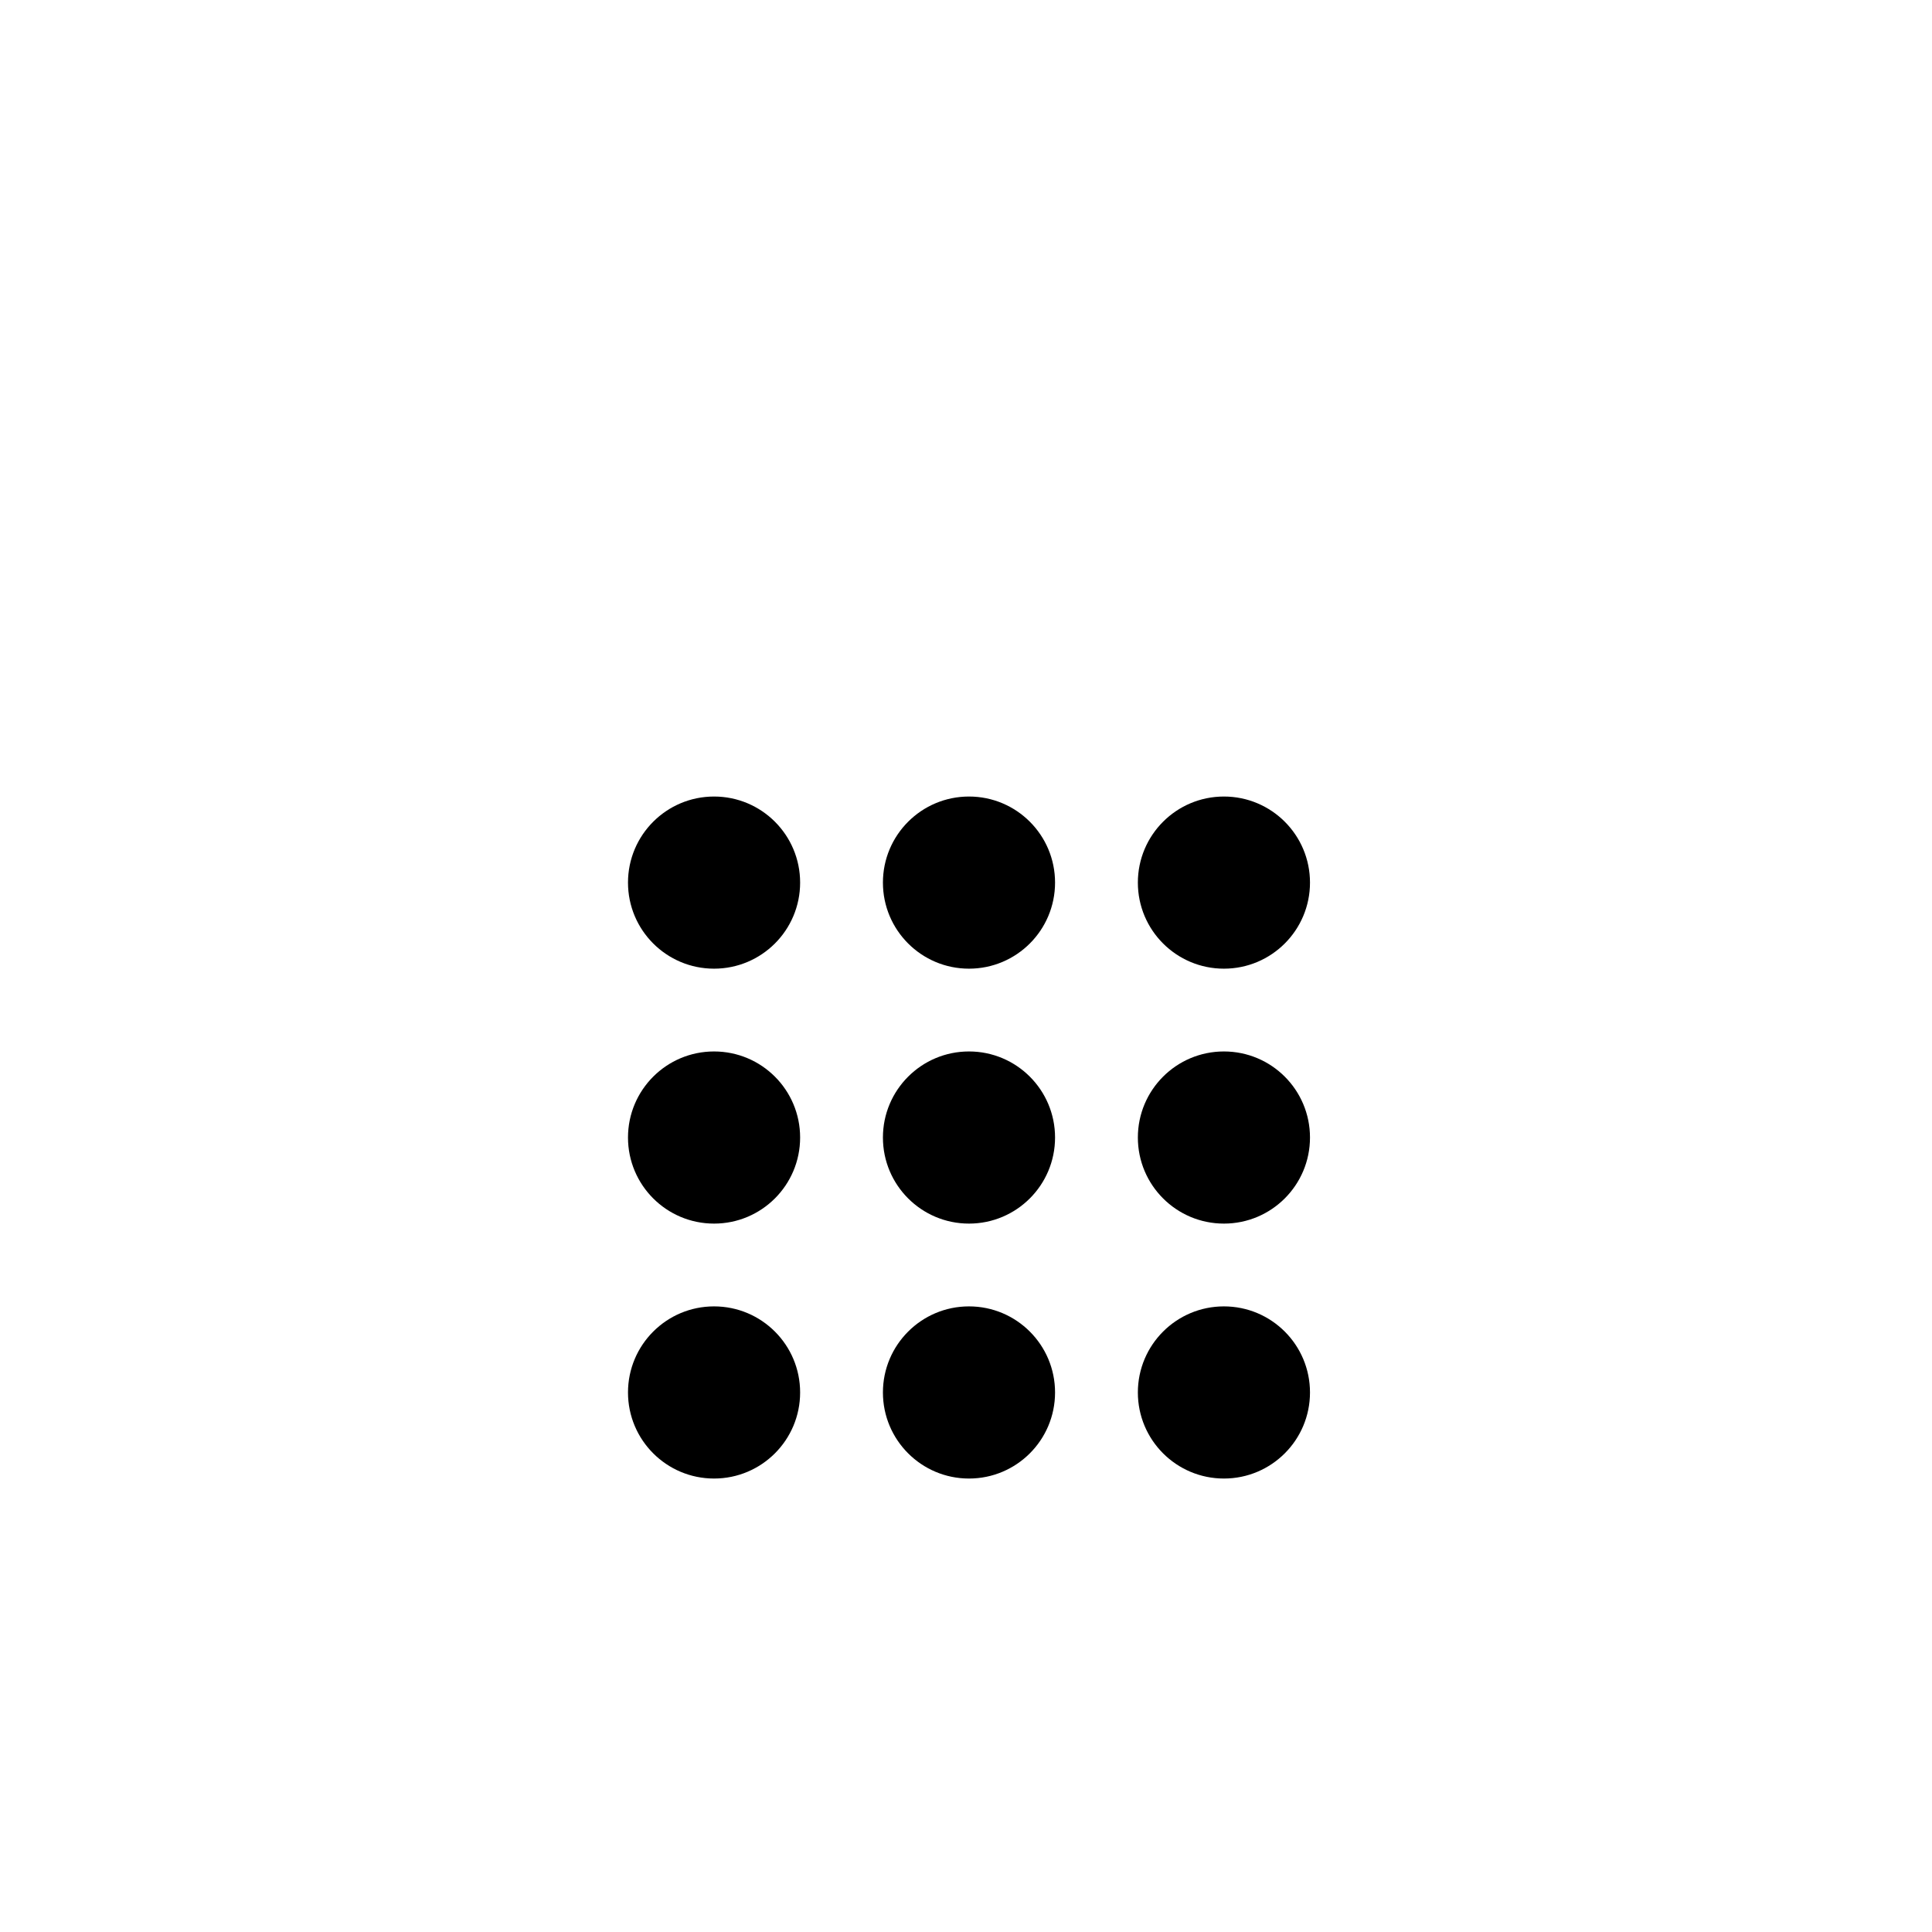
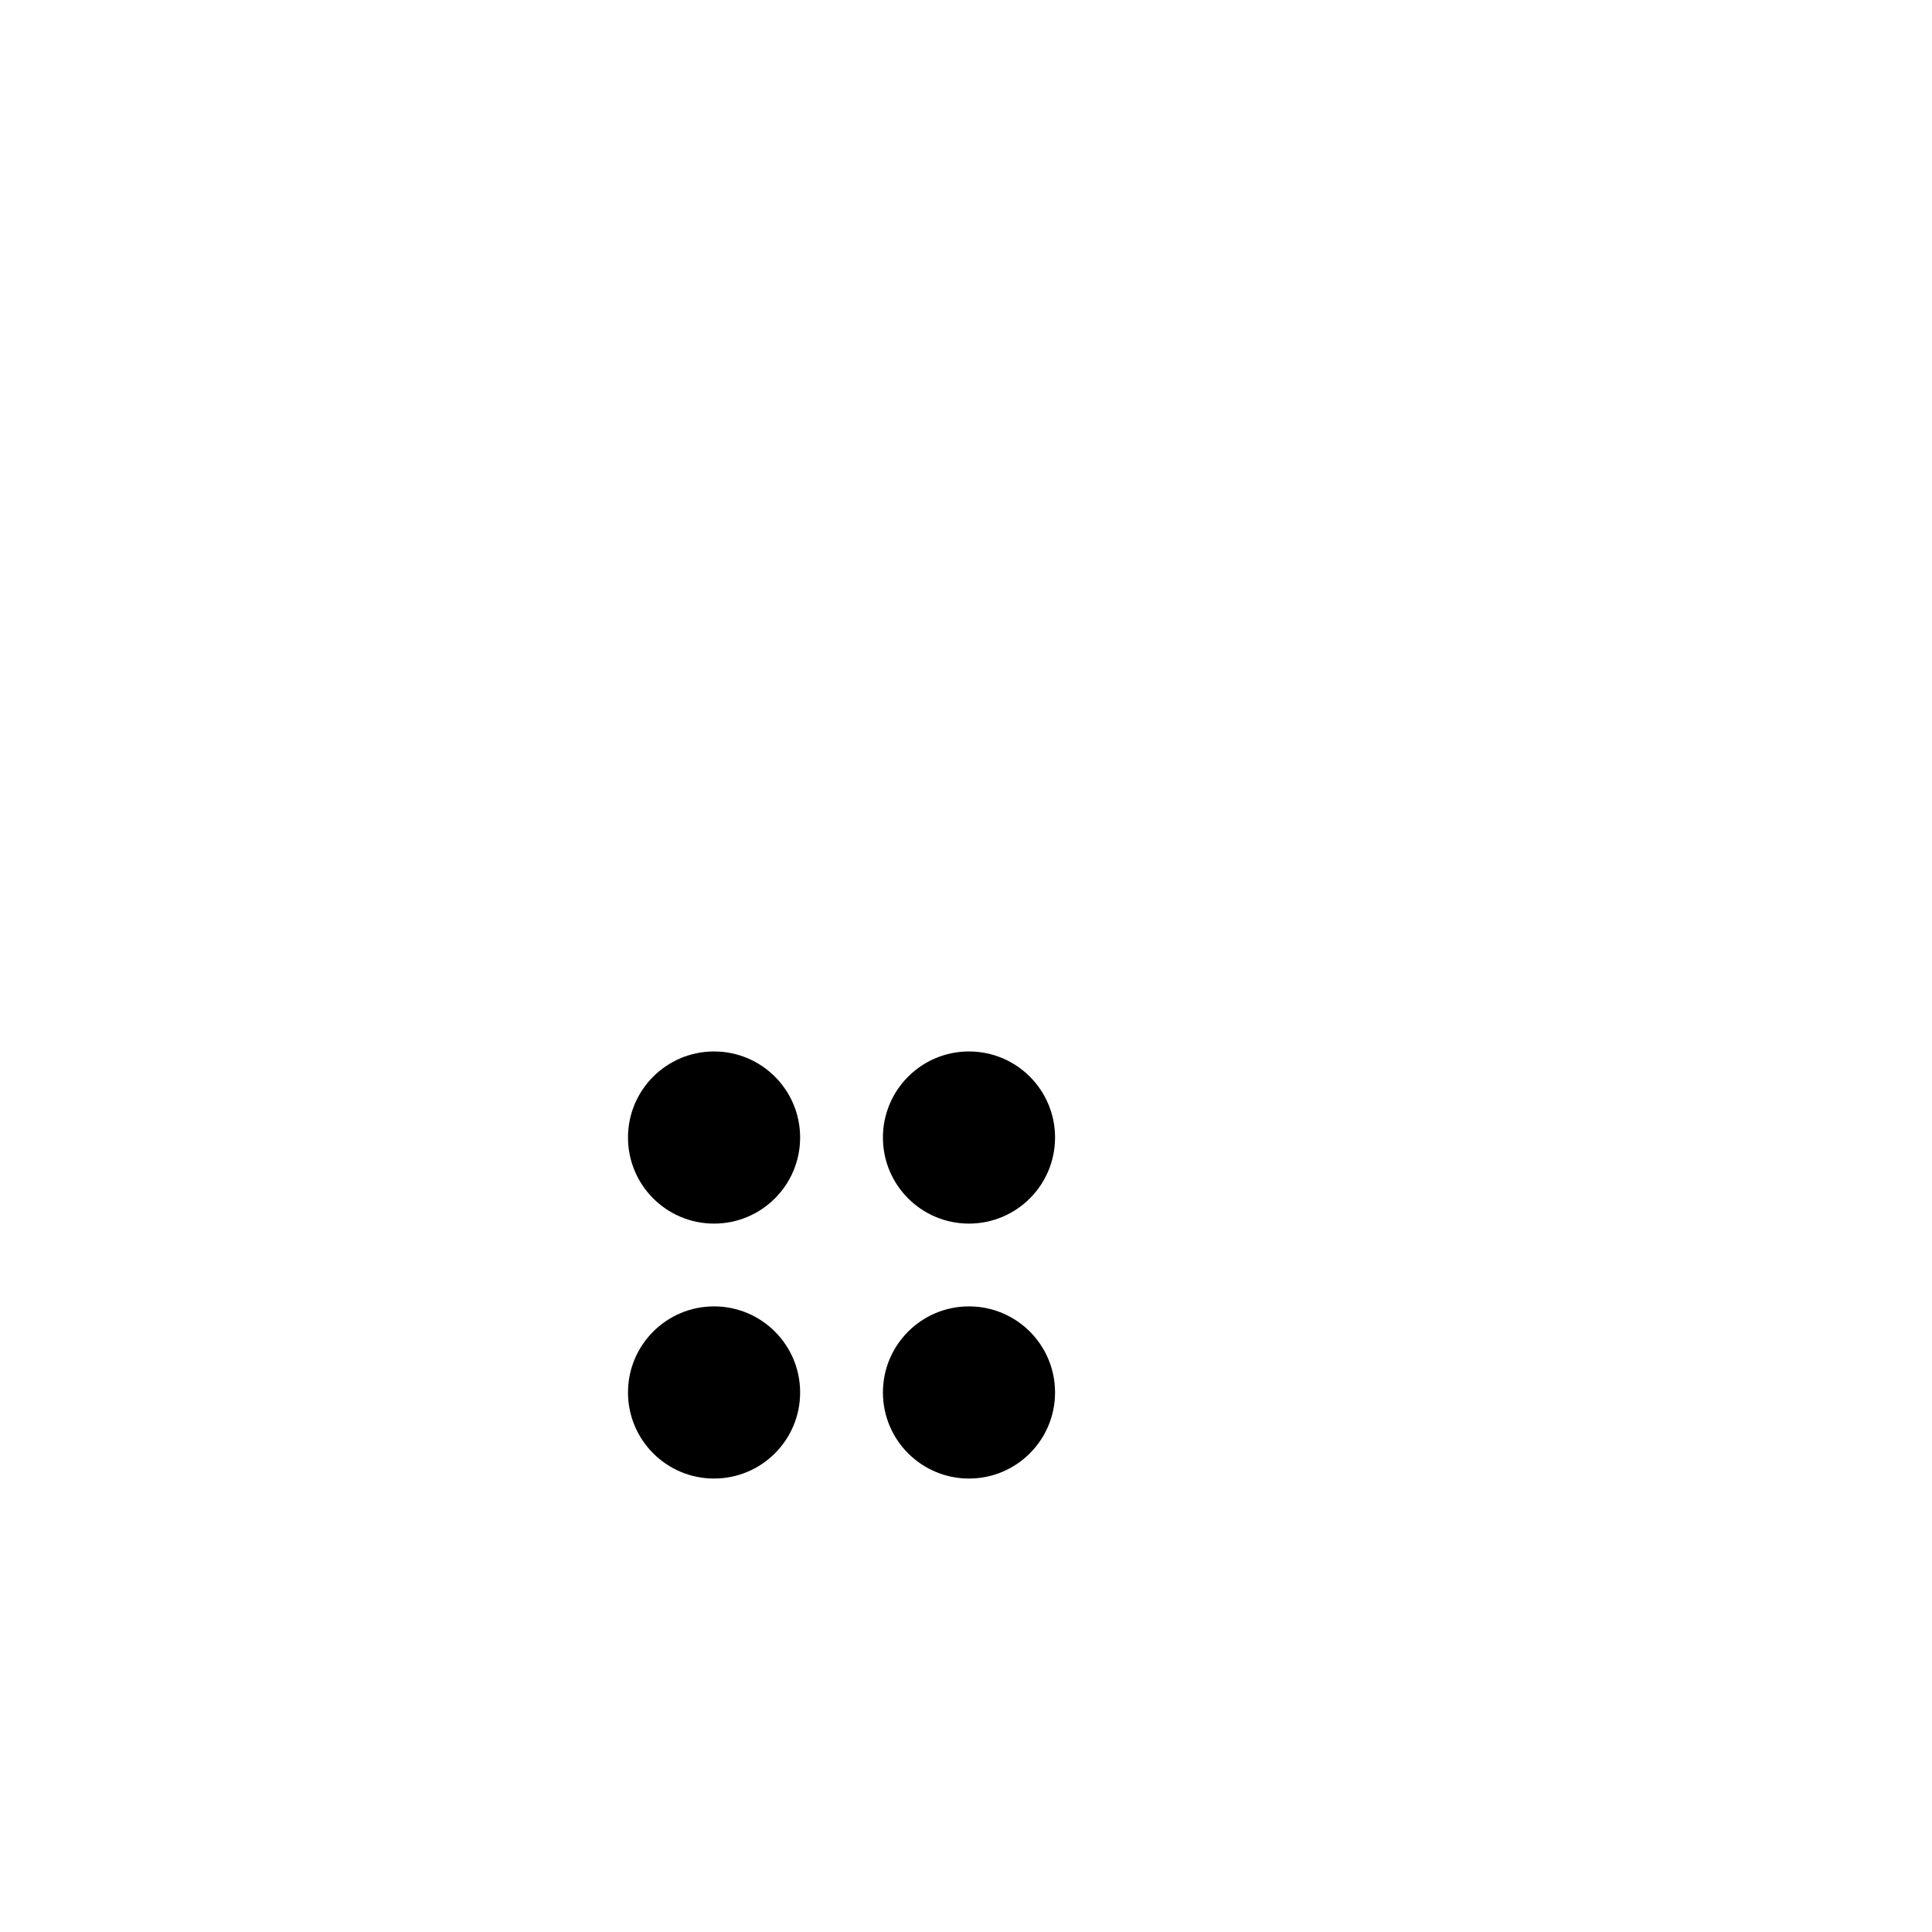
<svg xmlns="http://www.w3.org/2000/svg" version="1.1" id="Layer_1" x="0px" y="0px" width="180px" height="180px" viewBox="0 0 180 150" enable-background="new 0 0 180 150" xml:space="preserve">
-   <path d="M74.546,67.23c0,4.43-3.587,8.019-8.019,8.019c-4.429,0-8.018-3.589-8.018-8.019c0-4.43,3.589-8.019,8.018-8.019  C70.959,59.21,74.546,62.8,74.546,67.23z" />
  <path d="M74.546,90.981c0,4.429-3.587,8.019-8.019,8.019c-4.429,0-8.018-3.589-8.018-8.019c0-4.43,3.589-8.019,8.018-8.019  C70.959,82.962,74.546,86.551,74.546,90.981z" />
  <path d="M74.546,114.733c0,4.429-3.587,8.019-8.019,8.019c-4.429,0-8.018-3.59-8.018-8.019c0-4.43,3.589-8.02,8.018-8.02  C70.959,106.713,74.546,110.303,74.546,114.733z" />
  <path d="M98.297,114.733c0,4.429-3.587,8.019-8.019,8.019c-4.429,0-8.018-3.59-8.018-8.019c0-4.43,3.589-8.02,8.018-8.02  C94.71,106.713,98.297,110.303,98.297,114.733z" />
  <path d="M98.297,90.981c0,4.429-3.587,8.019-8.019,8.019c-4.429,0-8.018-3.589-8.018-8.019c0-4.43,3.589-8.019,8.018-8.019  C94.71,82.962,98.297,86.551,98.297,90.981z" />
-   <path d="M98.297,67.23c0,4.43-3.587,8.019-8.019,8.019c-4.429,0-8.018-3.589-8.018-8.019c0-4.43,3.589-8.019,8.018-8.019  C94.71,59.21,98.297,62.8,98.297,67.23z" />
-   <path d="M122.049,67.23c0,4.43-3.587,8.019-8.019,8.019c-4.429,0-8.018-3.589-8.018-8.019c0-4.43,3.589-8.019,8.018-8.019  C118.462,59.21,122.049,62.8,122.049,67.23z" />
-   <path d="M122.049,90.981c0,4.429-3.587,8.019-8.019,8.019c-4.429,0-8.018-3.589-8.018-8.019c0-4.43,3.589-8.019,8.018-8.019  C118.462,82.962,122.049,86.551,122.049,90.981z" />
-   <path d="M122.049,114.733c0,4.429-3.587,8.019-8.019,8.019c-4.429,0-8.018-3.59-8.018-8.019c0-4.43,3.589-8.02,8.018-8.02  C118.462,106.713,122.049,110.303,122.049,114.733z" />
</svg>